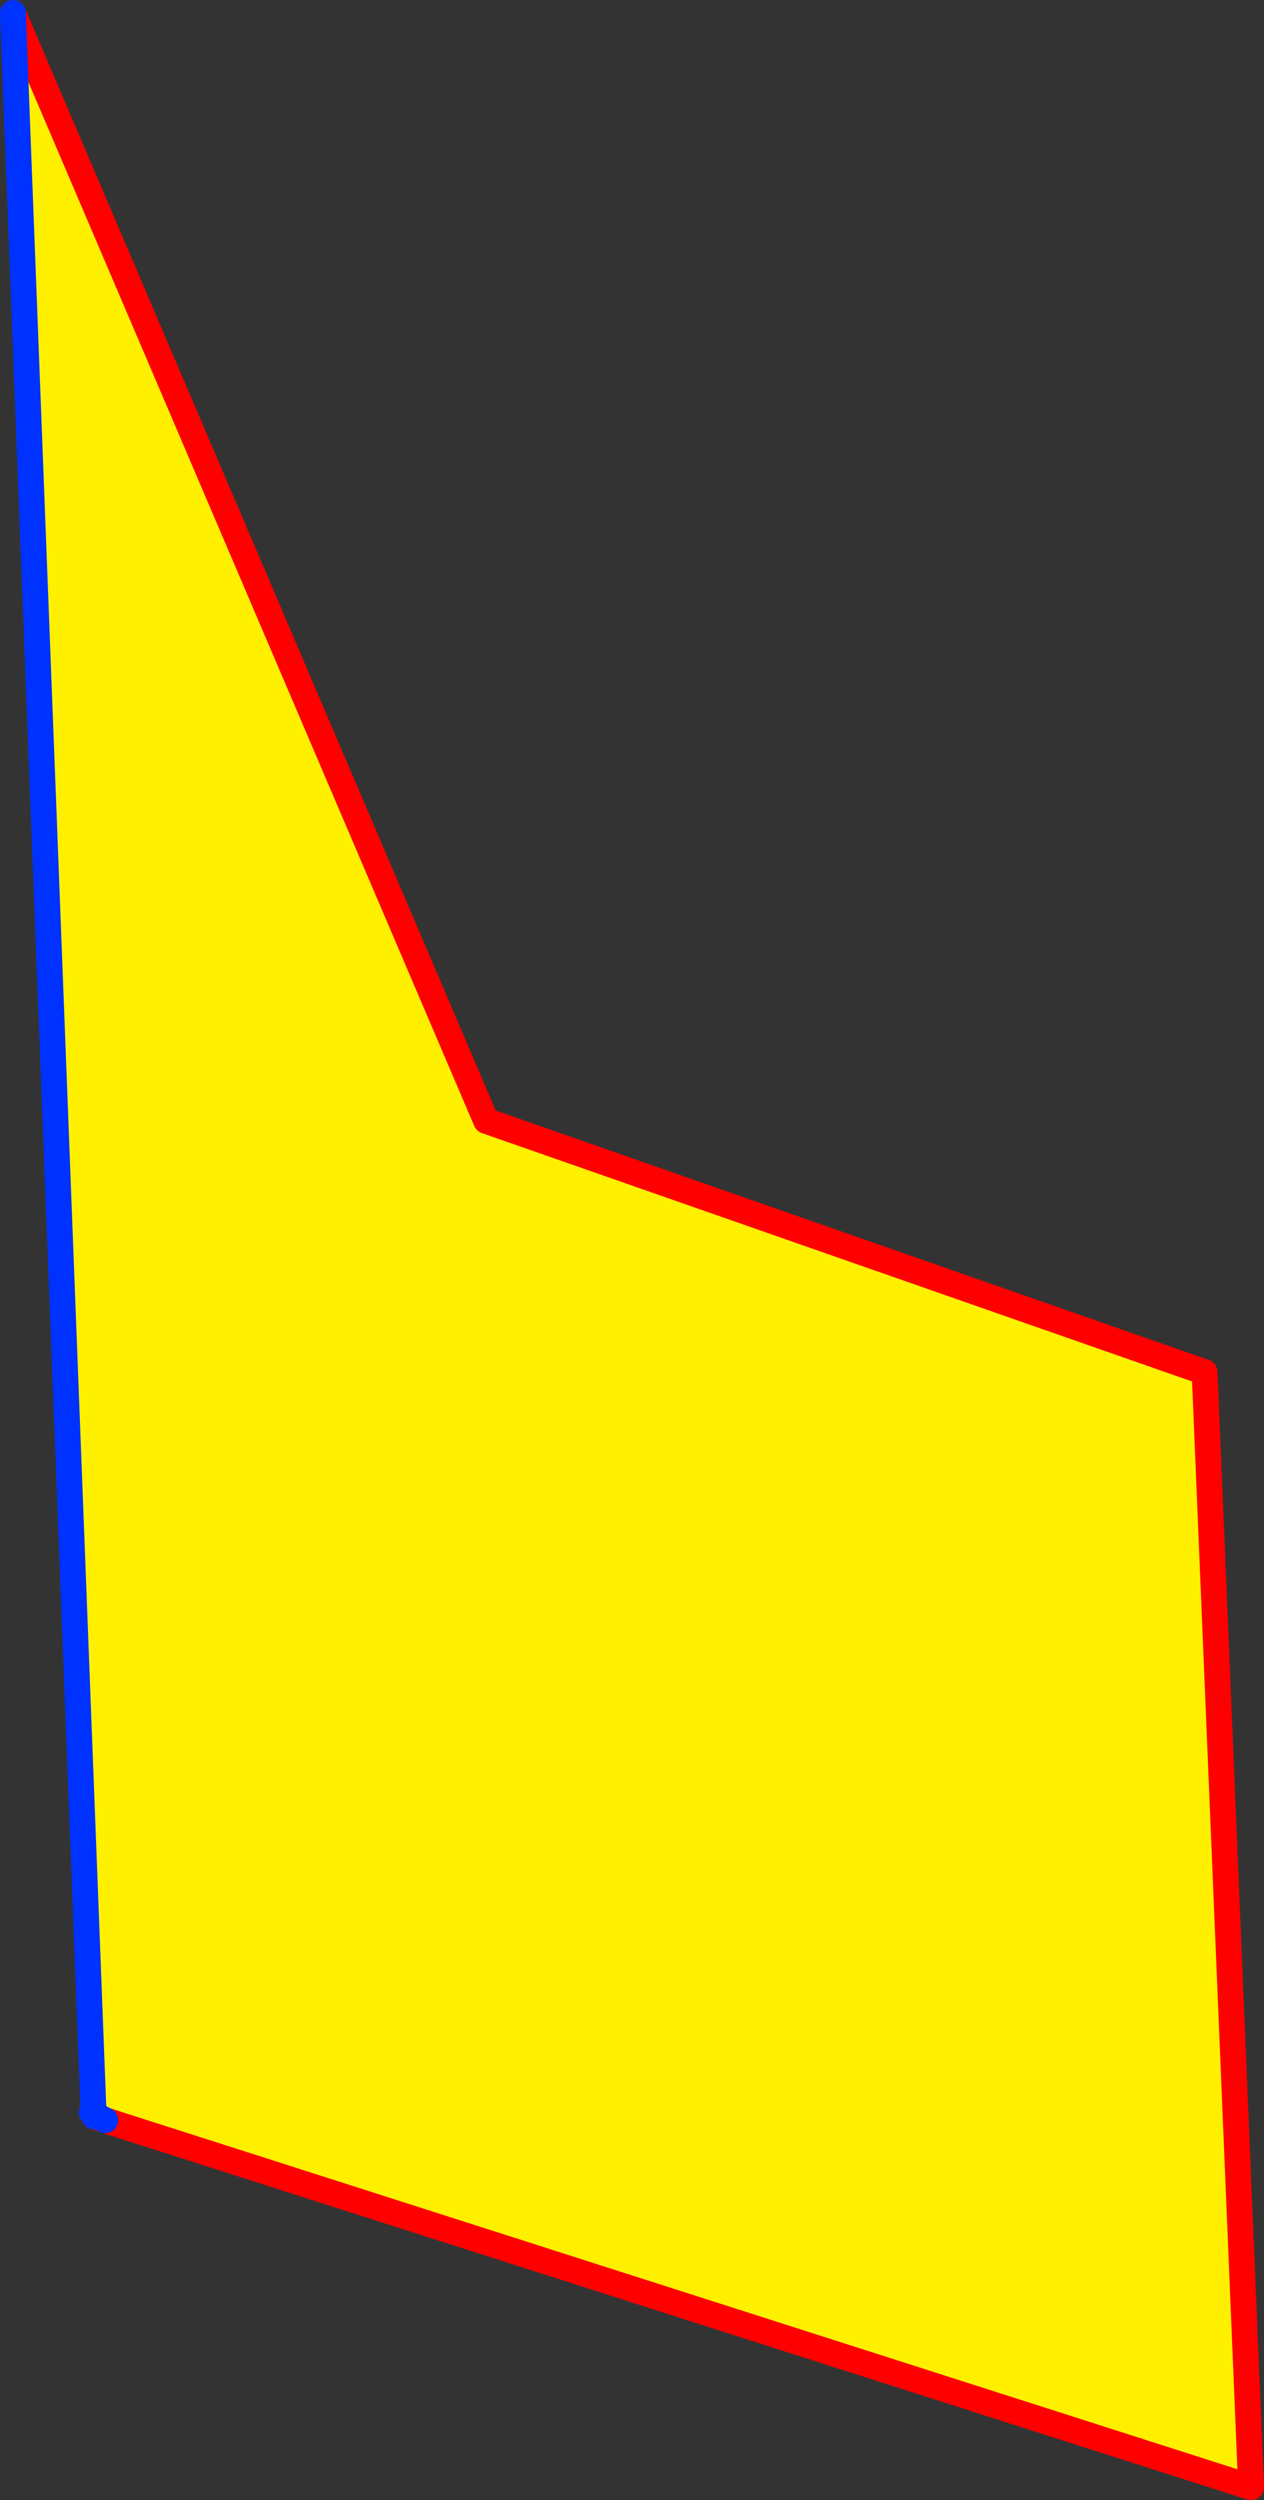
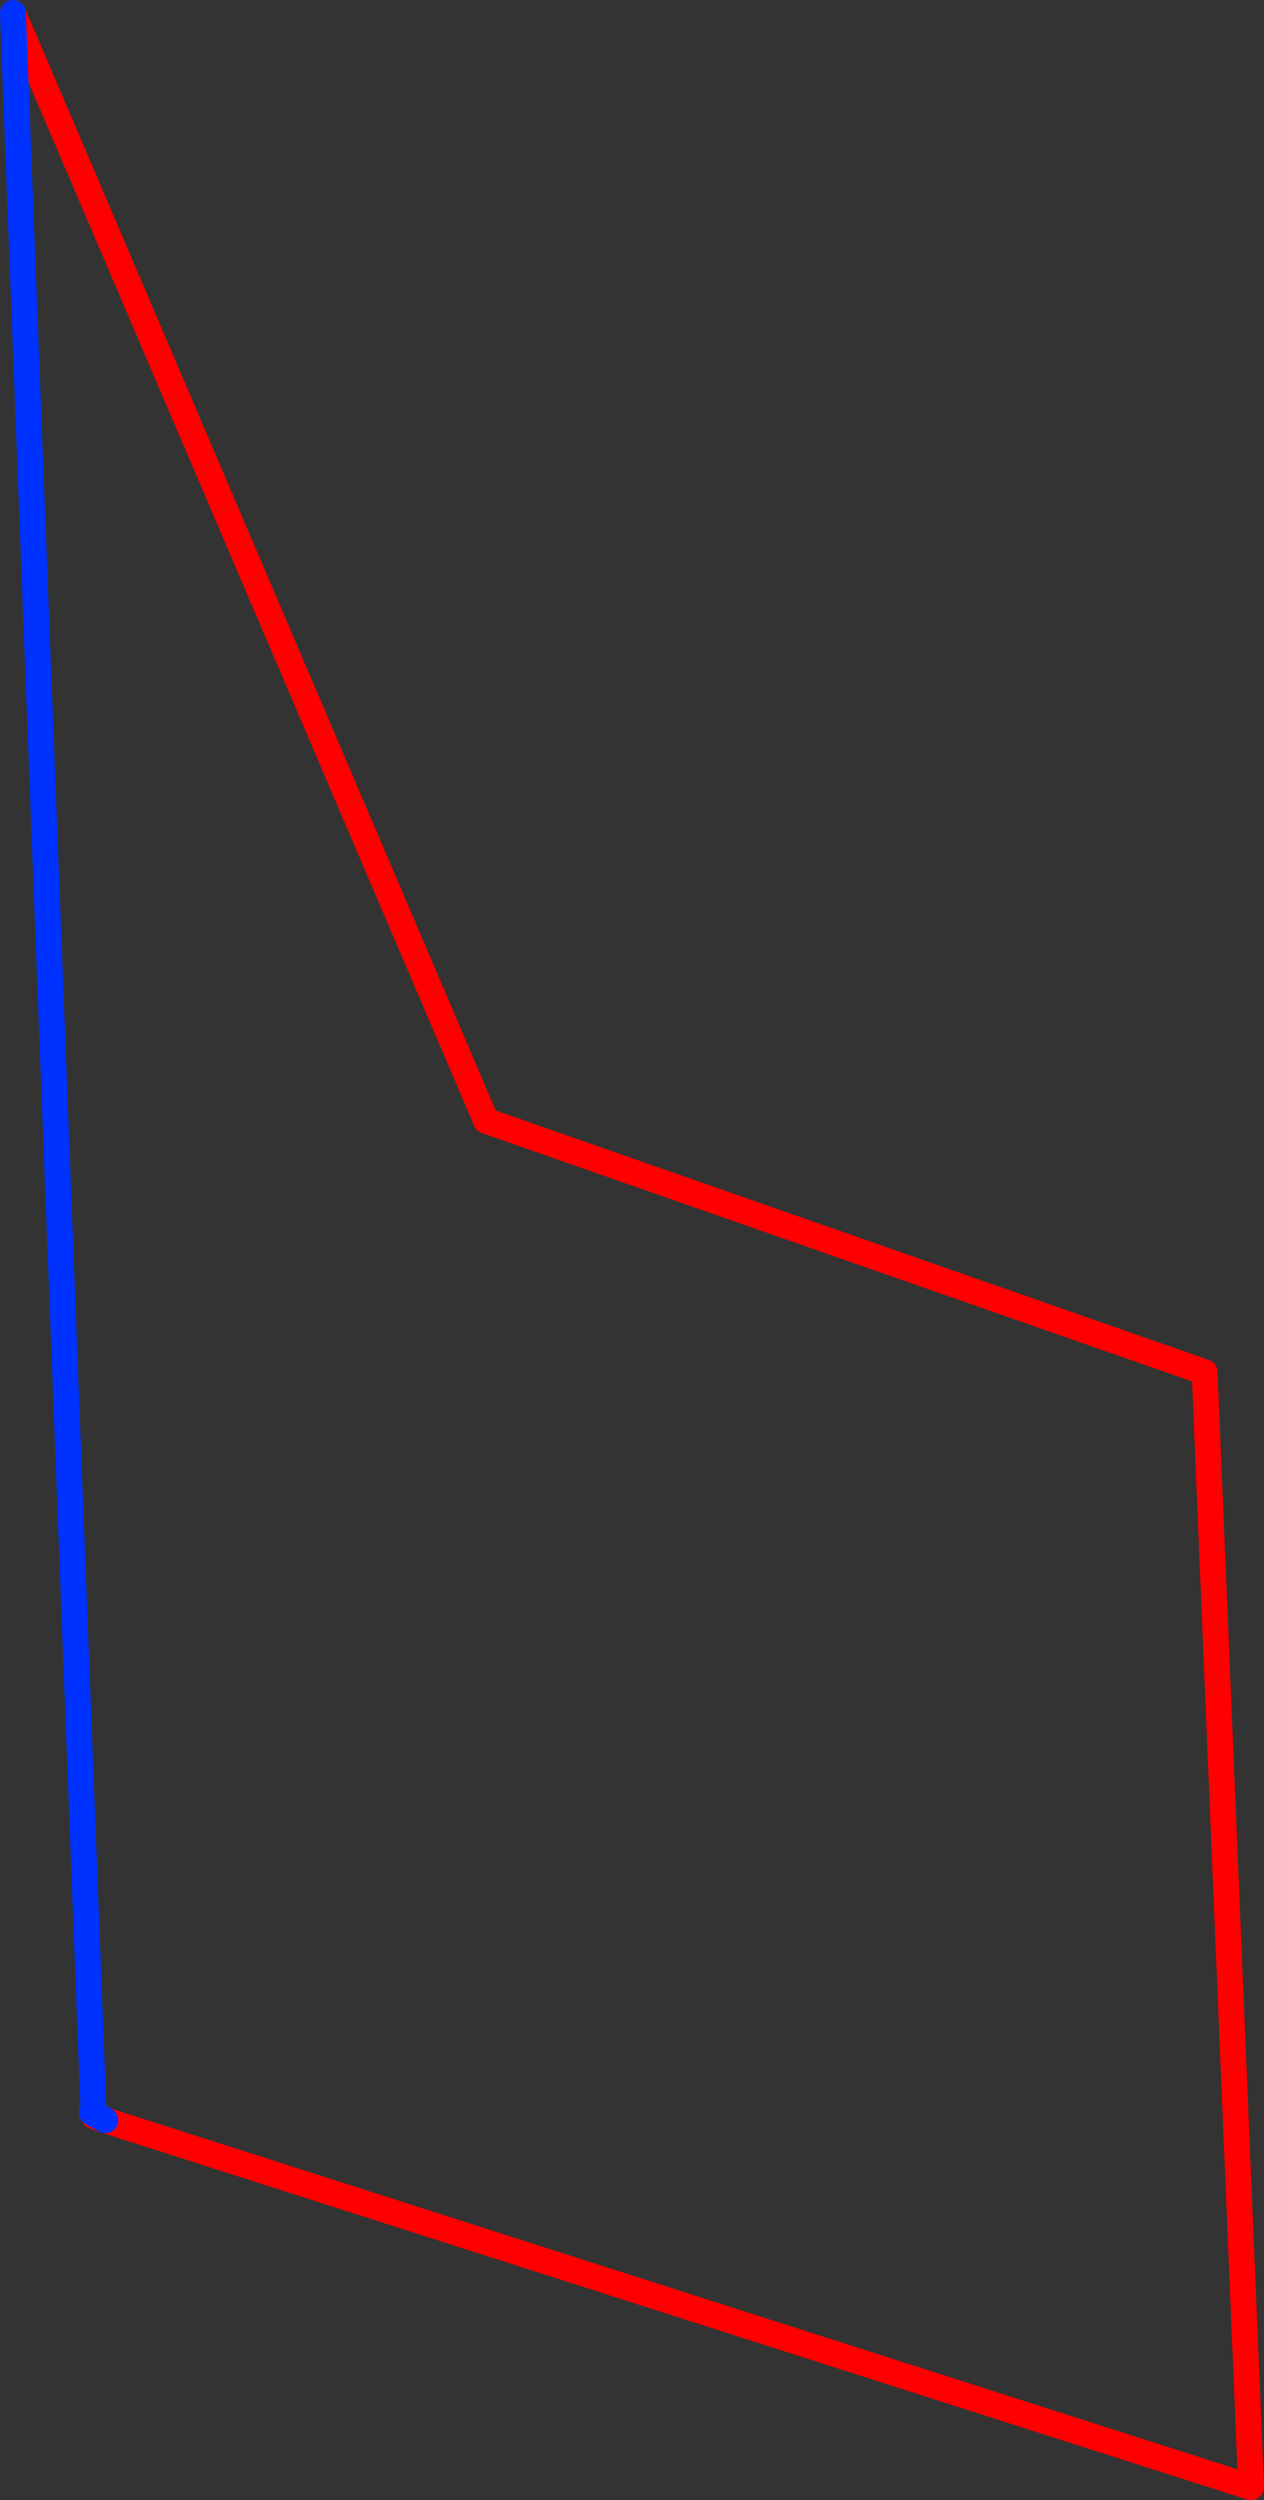
<svg xmlns="http://www.w3.org/2000/svg" height="193.5px" width="97.9px">
  <rect width="100%" height="100%" fill="#333333" stroke="none" />
  <g transform="matrix(1.0, 0.0, 0.0, 1.0, 168.8, 120.0)">
-     <path d="M-167.8 -119.0 L-131.15 -33.25 -75.5 -13.8 -71.9 72.5 -160.65 44.1 -161.55 43.6 -167.8 -119.0" fill="#fff000" fill-rule="evenodd" stroke="none" />
    <path d="M-167.8 -119.0 L-131.15 -33.25 -75.5 -13.8 -71.9 72.5 -160.65 44.1 -161.5 43.8 -161.7 43.5" fill="none" stroke="#ff0000" stroke-linecap="round" stroke-linejoin="round" stroke-width="2.0" />
-     <path d="M-161.7 43.5 L-161.55 43.6 -167.8 -119.0 M-161.55 43.6 L-161.5 43.8 M-160.65 44.1 L-161.55 43.6" fill="none" stroke="#0032ff" stroke-linecap="round" stroke-linejoin="round" stroke-width="2.0" />
+     <path d="M-161.7 43.5 L-161.55 43.6 -167.8 -119.0 M-161.55 43.6 M-160.65 44.1 L-161.55 43.6" fill="none" stroke="#0032ff" stroke-linecap="round" stroke-linejoin="round" stroke-width="2.0" />
  </g>
</svg>